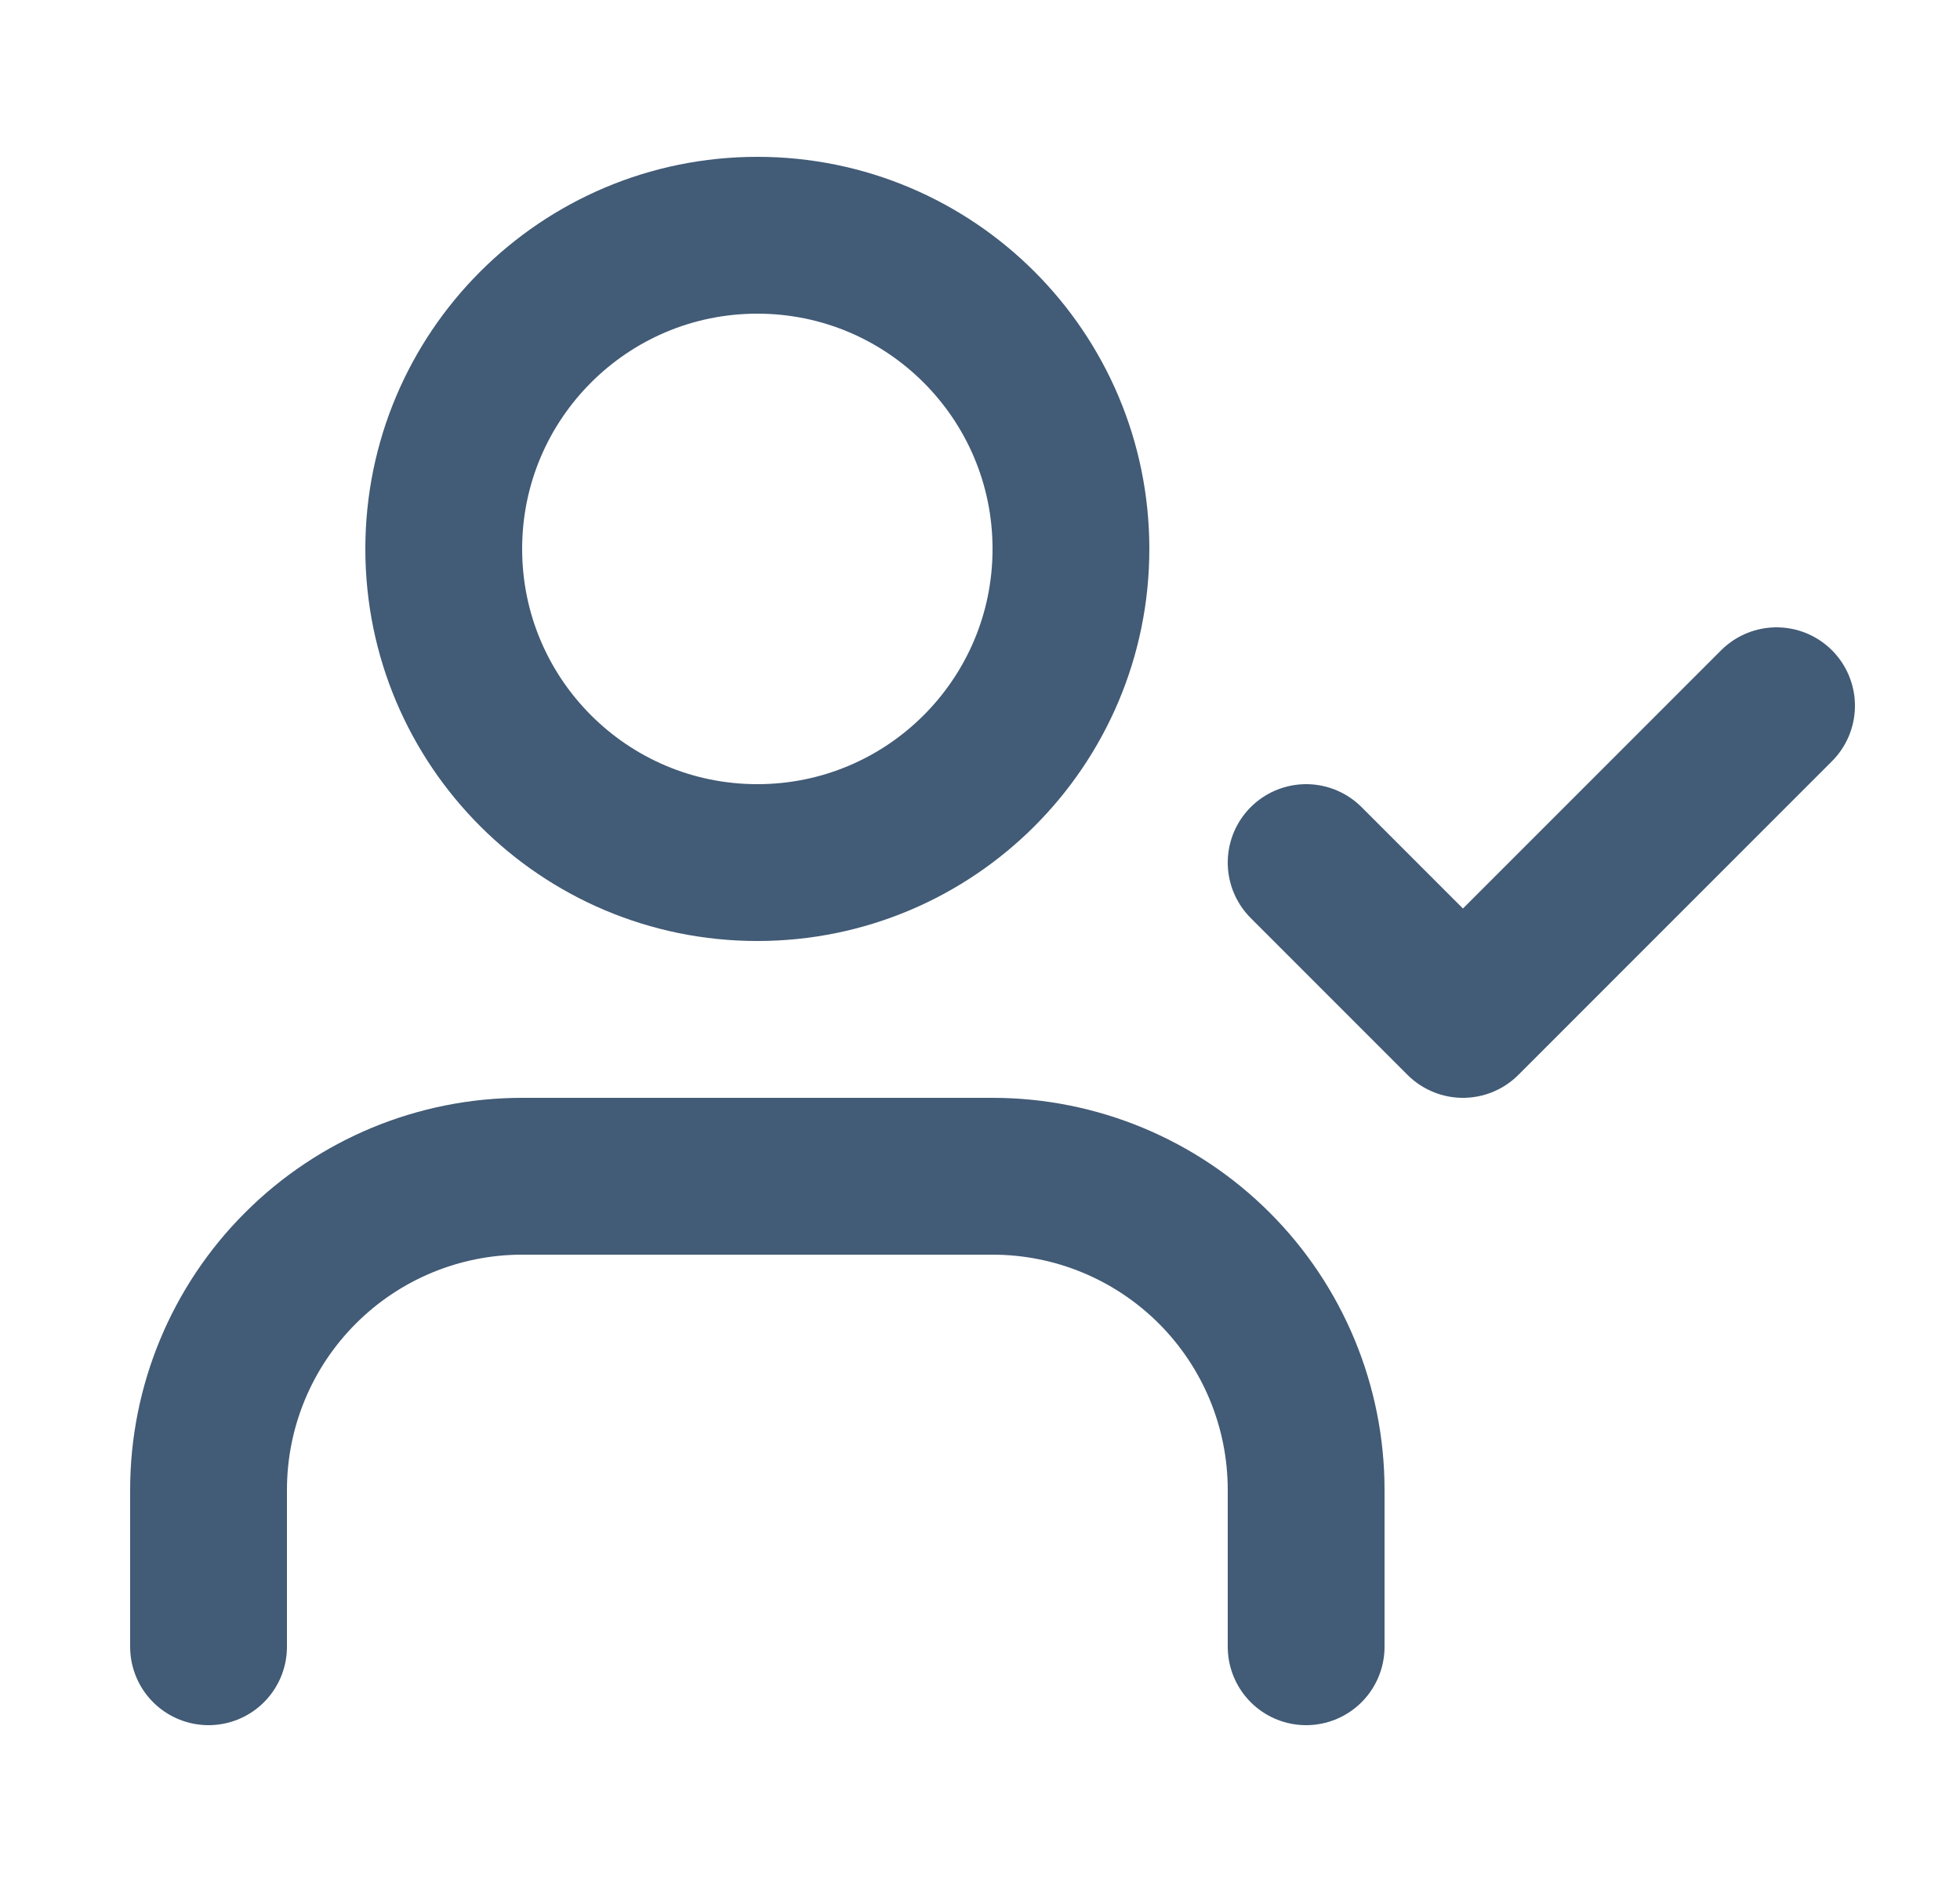
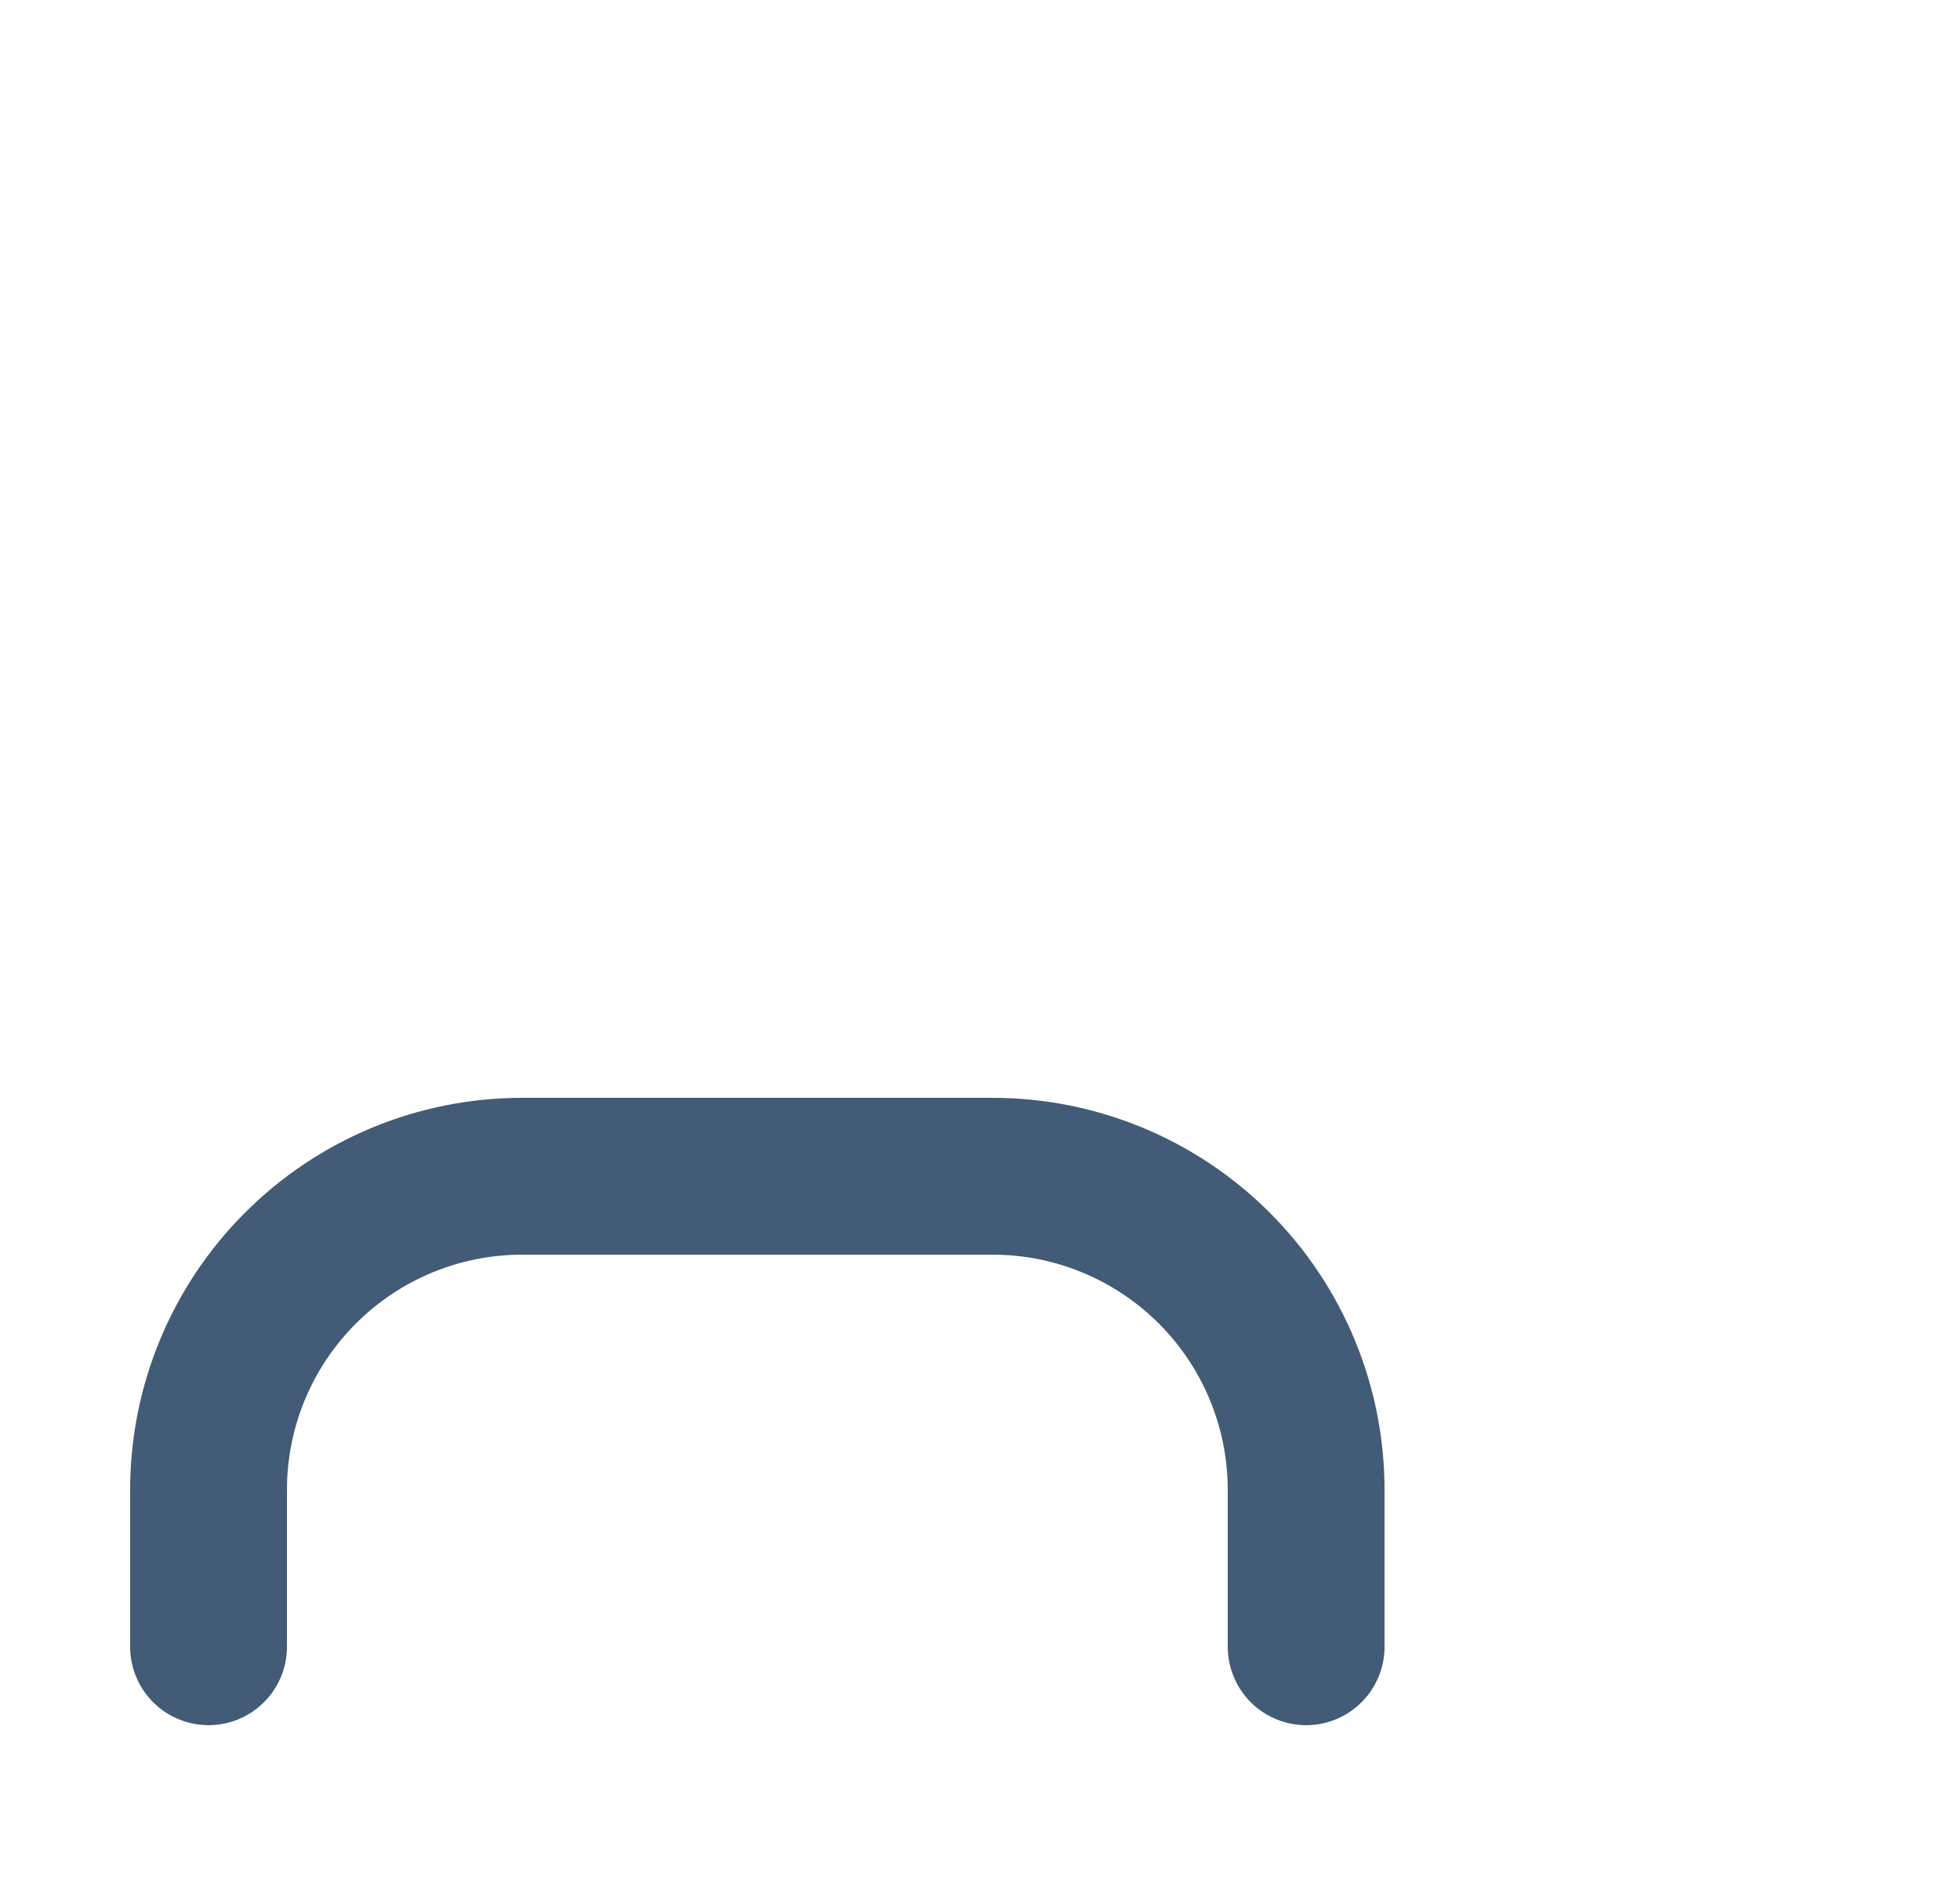
<svg xmlns="http://www.w3.org/2000/svg" width="25" height="24" viewBox="0 0 25 24" fill="none">
  <path d="M16.66 21V19C16.66 17.939 16.239 16.922 15.489 16.172C14.738 15.421 13.721 15 12.66 15H6.66C5.599 15 4.582 15.421 3.832 16.172C3.081 16.922 2.66 17.939 2.66 19V21" stroke="#425B76" stroke-width="2" stroke-linecap="round" stroke-linejoin="round" />
-   <path d="M9.66 11C11.869 11 13.66 9.209 13.66 7C13.66 4.791 11.869 3 9.66 3C7.451 3 5.66 4.791 5.66 7C5.66 9.209 7.451 11 9.66 11Z" stroke="#425B76" stroke-width="2" stroke-linecap="round" stroke-linejoin="round" />
-   <path d="M16.66 11L18.66 13L22.66 9" stroke="#425B76" stroke-width="2" stroke-linecap="round" stroke-linejoin="round" />
</svg>